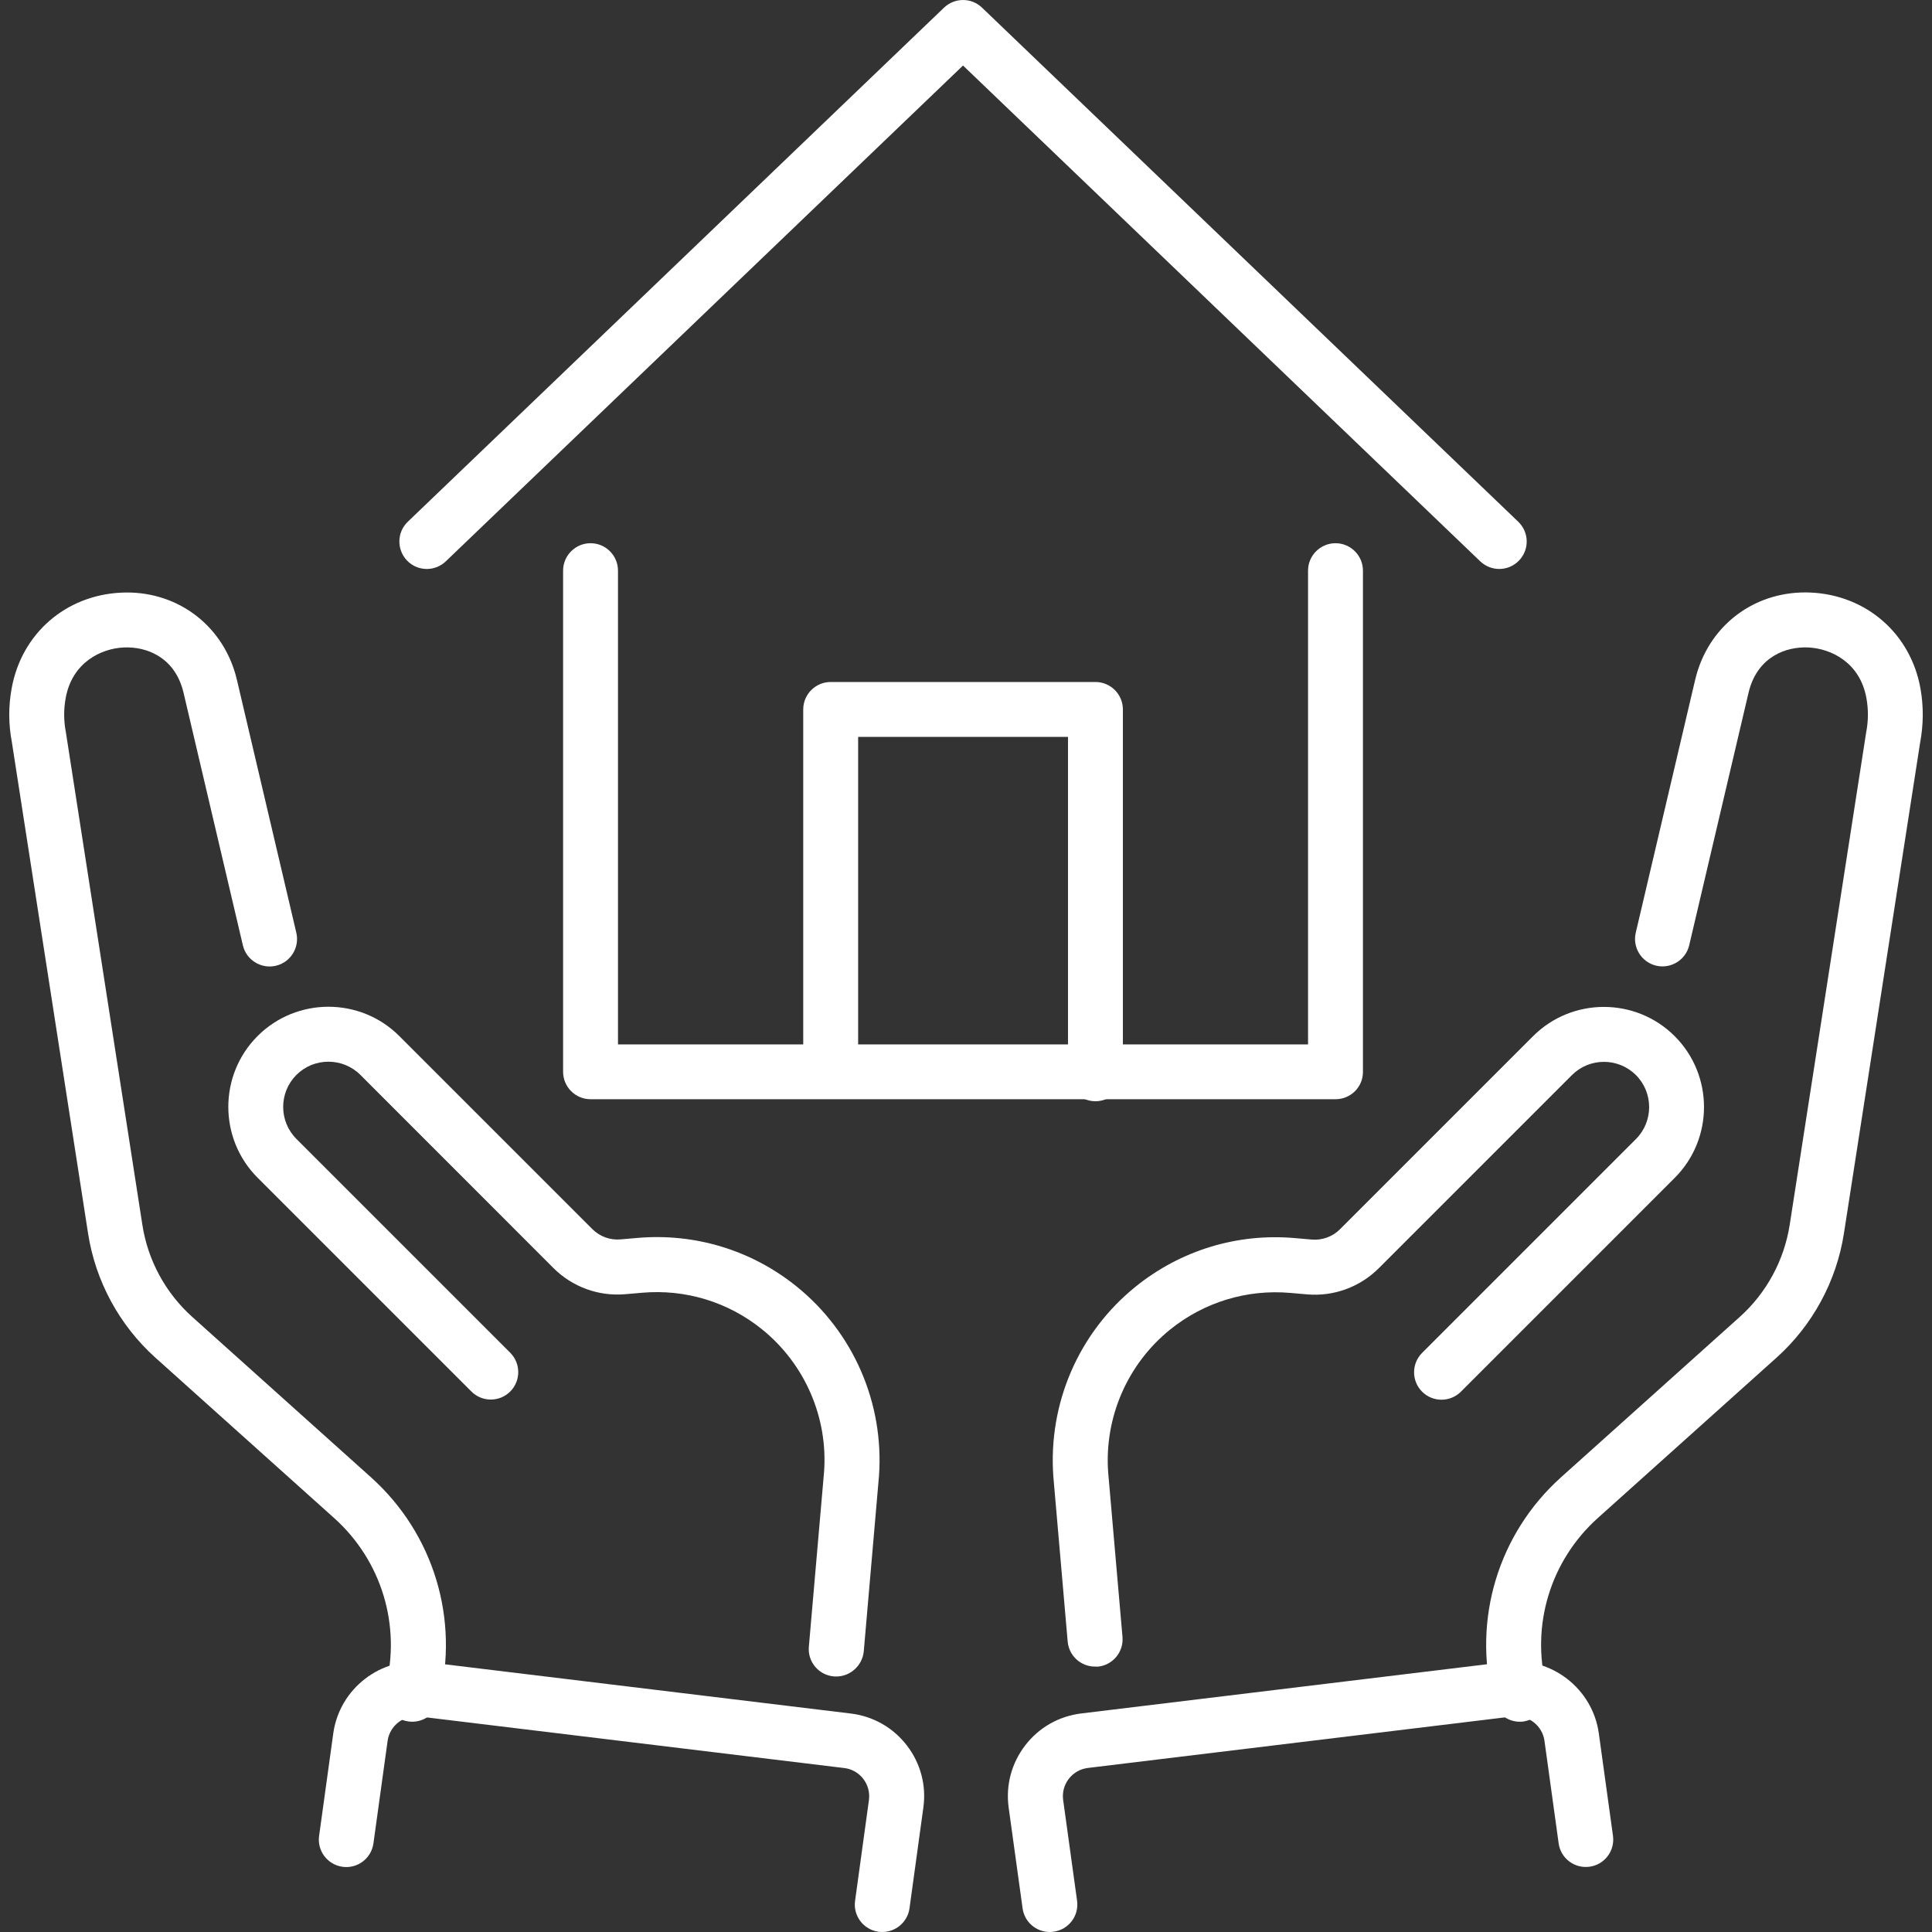
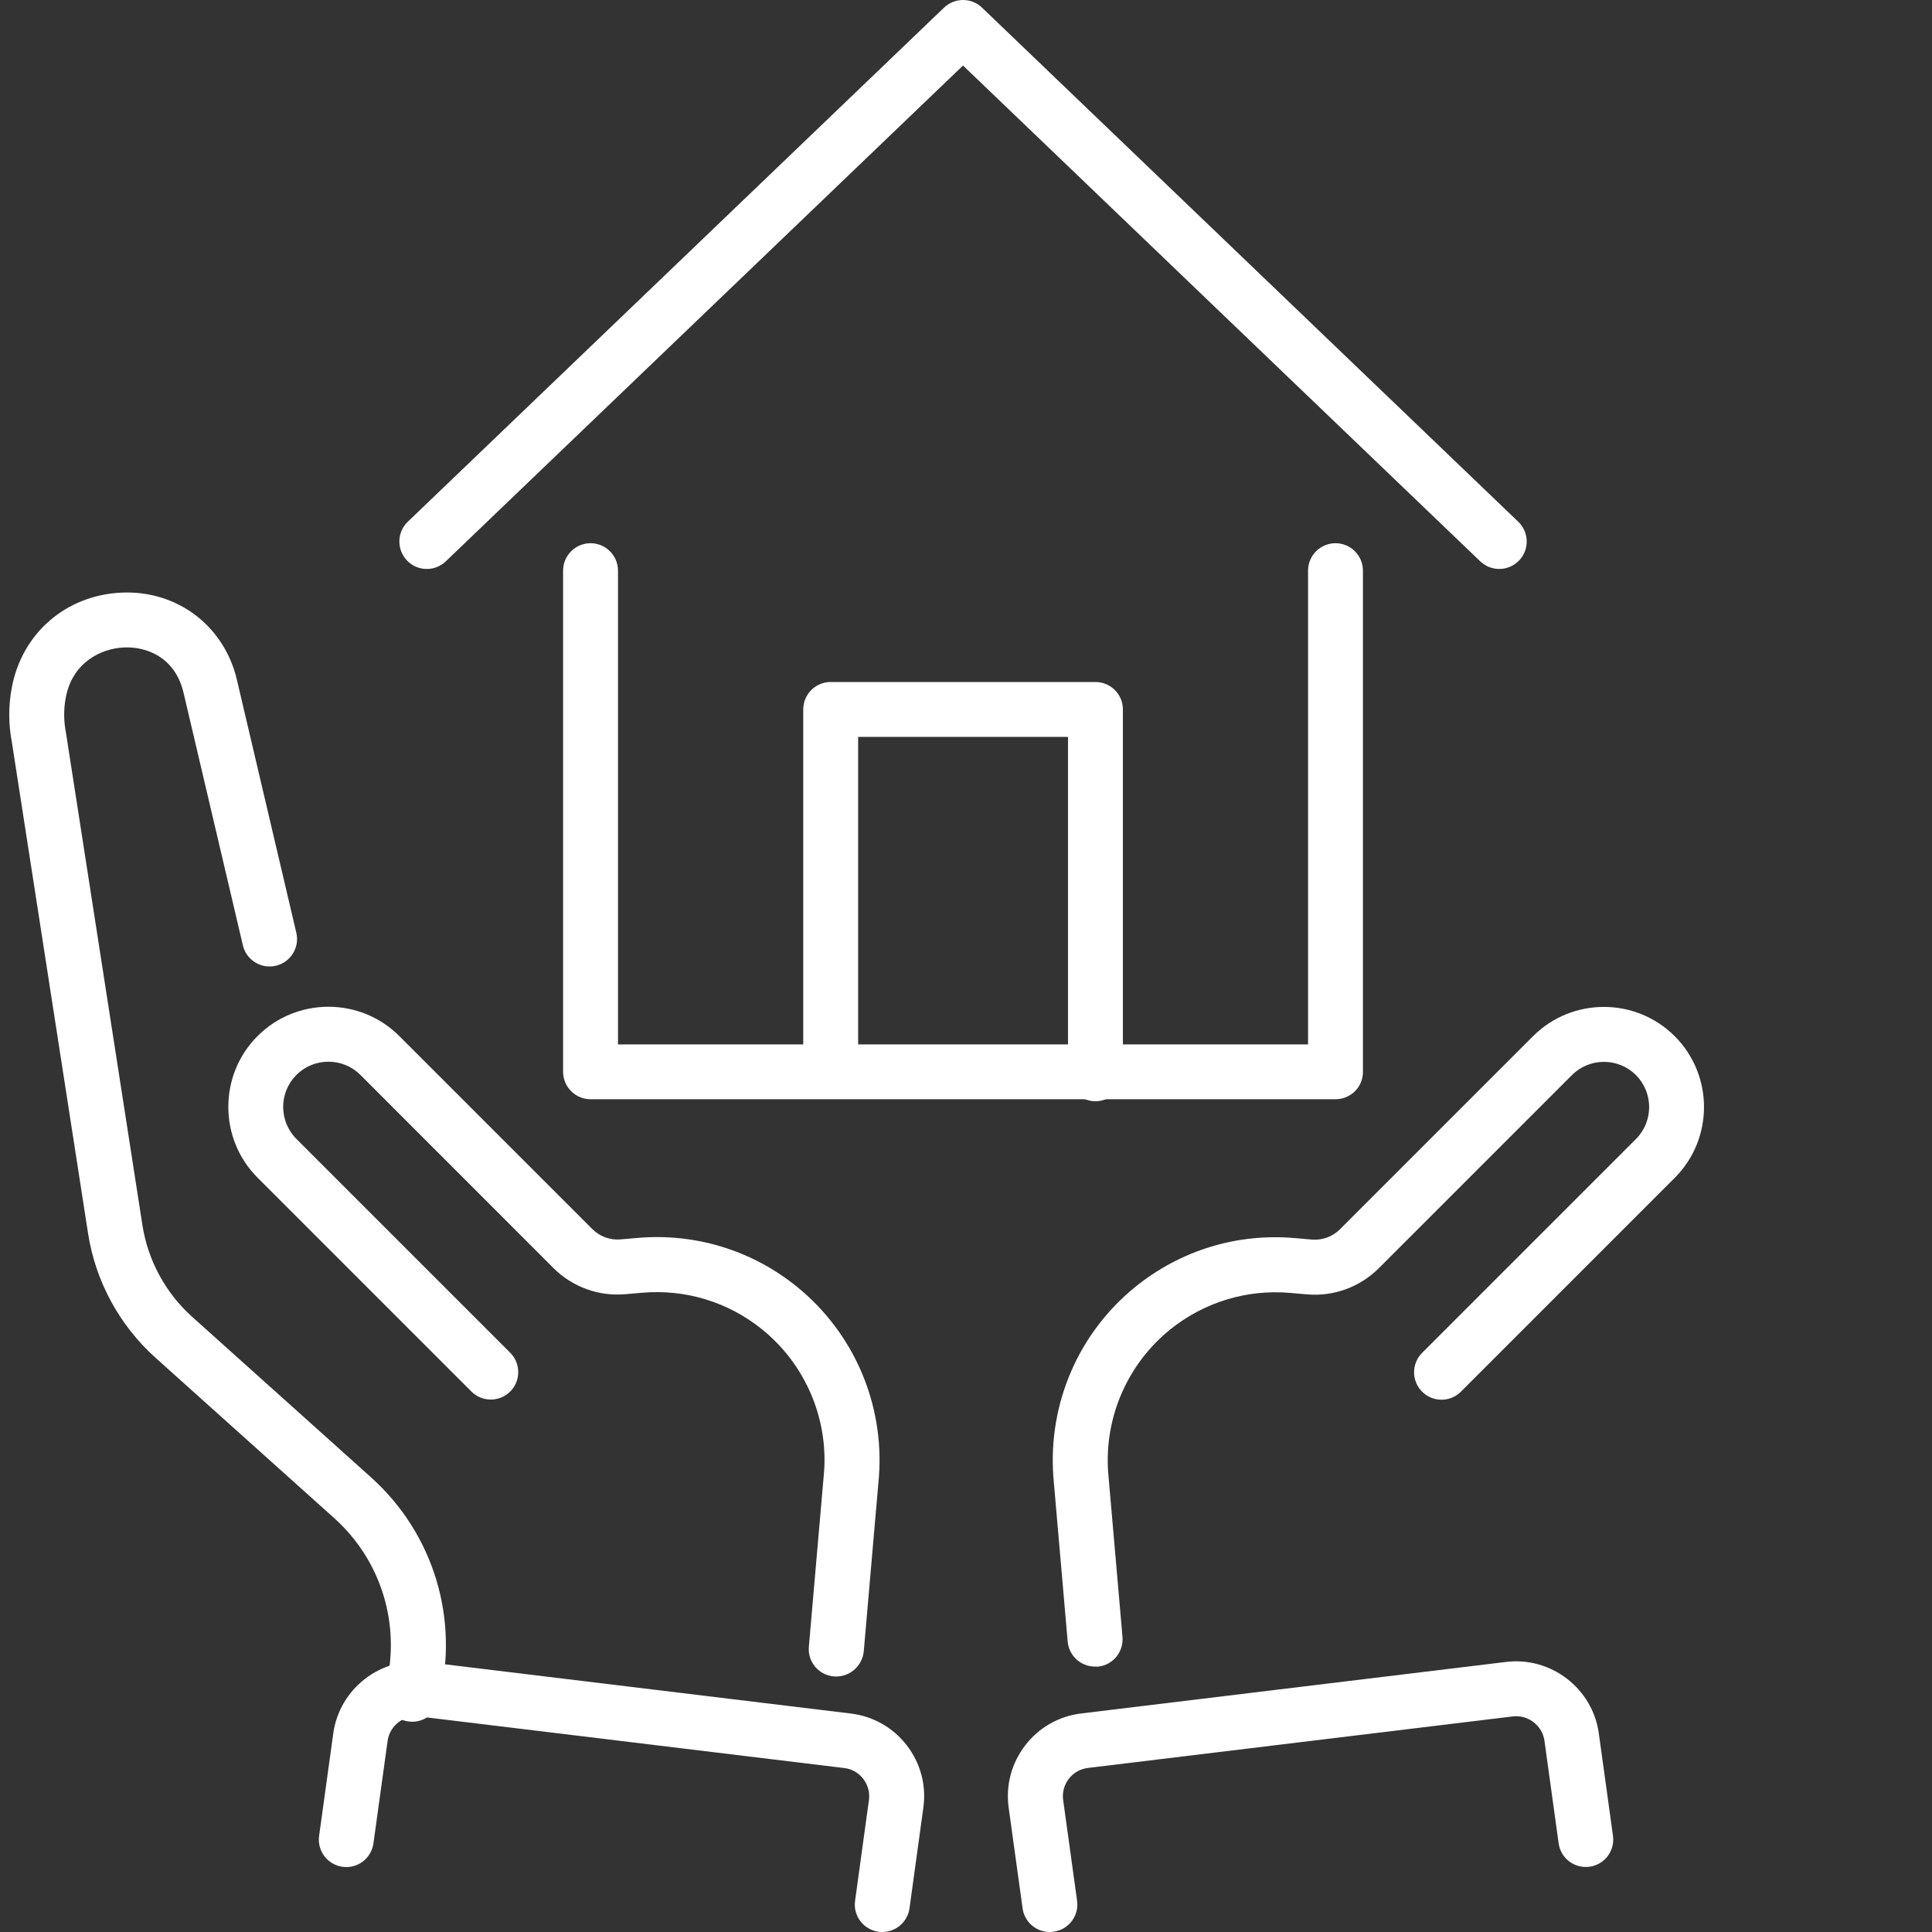
<svg xmlns="http://www.w3.org/2000/svg" version="1.1" id="Ebene_1" x="0px" y="0px" viewBox="0 0 240 240" style="enable-background:new 0 0 240 240;" xml:space="preserve">
  <rect x="0" y="0" width="240" height="240" fill="#333333" stroke="none" />
  <style type="text/css">
	.st0{fill:#FFFFFF;}
</style>
  <g>
    <g>
      <g>
        <g>
          <g>
            <path class="st0" d="M51.2,213.88c-0.28,0-0.56-0.04-0.85-0.11c-1.83-0.47-2.93-2.32-2.46-4.15       c1.96-7.68-0.48-15.75-6.38-21.04l-22.2-19.92c-4.47-4.02-7.45-9.5-8.37-15.44L1.48,92.23c-0.43-2.24-0.44-4.5-0.03-6.73       c1.23-6.78,6.69-11.55,13.6-11.88c6.67-0.32,12.41,3.78,14.22,10.21c0.07,0.25,0.13,0.5,0.19,0.75l7.35,31.29       c0.43,1.83-0.71,3.67-2.54,4.1c-1.83,0.43-3.67-0.71-4.1-2.54l-7.35-31.29c-0.04-0.16-0.08-0.31-0.12-0.47       c-1.14-4.06-4.5-5.37-7.33-5.24c-2.82,0.13-6.41,1.86-7.21,6.28C7.9,88.14,7.91,89.57,8.19,91c0.01,0.04,0.02,0.08,0.02,0.13       l9.48,61.05c0.68,4.39,2.88,8.44,6.19,11.41l22.2,19.92c7.8,7,11.03,17.66,8.43,27.81C54.11,212.86,52.73,213.88,51.2,213.88z" />
          </g>
          <g>
            <path class="st0" d="M103.88,208.26c-0.1,0-0.2,0-0.3-0.01c-1.88-0.16-3.27-1.82-3.1-3.69l1.89-21.73       c0.49-6.76-2.39-13.4-7.7-17.69c-4.22-3.41-9.52-5.02-14.91-4.55l-2.08,0.18c-3.32,0.29-6.58-0.9-8.94-3.26l-23.97-23.98       c-2.19-2.19-5.76-2.19-7.95,0c-2.19,2.19-2.19,5.76,0,7.95l26.56,26.56c1.33,1.33,1.33,3.49,0,4.82       c-1.33,1.33-3.49,1.33-4.82,0l-26.56-26.56c-4.85-4.85-4.85-12.75,0-17.6c4.85-4.85,12.75-4.85,17.6,0l23.98,23.98       c0.93,0.93,2.22,1.4,3.52,1.28l2.08-0.18c7.16-0.62,14.19,1.52,19.79,6.04c7.05,5.7,10.87,14.49,10.22,23.54l-1.89,21.78       C107.12,206.92,105.63,208.26,103.88,208.26z" />
          </g>
          <g>
            <path class="st0" d="M109.6,240c-0.16,0-0.31-0.01-0.47-0.03c-1.87-0.26-3.17-1.98-2.91-3.84l1.72-12.51       c0.13-0.95-0.12-1.88-0.7-2.64c-0.58-0.76-1.43-1.24-2.38-1.35l-52.78-6.4c-1.9-0.23-3.67,1.13-3.93,3.03l-1.76,12.73       c-0.26,1.87-1.98,3.17-3.84,2.91c-1.87-0.26-3.17-1.98-2.91-3.84l1.76-12.73c0.77-5.57,5.92-9.55,11.51-8.87l52.78,6.4       c2.78,0.34,5.25,1.74,6.96,3.96c1.71,2.22,2.44,4.97,2.05,7.74l-1.72,12.51C112.74,238.76,111.28,240,109.6,240z" />
          </g>
        </g>
        <g>
          <g>
-             <path class="st0" d="M188.8,213.88c-1.52,0-2.91-1.02-3.3-2.57c-2.6-10.15,0.63-20.81,8.43-27.81l22.2-19.92       c3.31-2.97,5.5-7.02,6.19-11.41l9.48-61.05c0.01-0.04,0.01-0.08,0.02-0.13c0.28-1.43,0.29-2.86,0.03-4.28       c-0.8-4.42-4.38-6.14-7.21-6.28c-2.83-0.13-6.19,1.18-7.33,5.24c-0.04,0.15-0.08,0.31-0.12,0.47l-7.35,31.28       c-0.43,1.83-2.27,2.97-4.1,2.54c-1.83-0.43-2.97-2.27-2.54-4.1l7.35-31.29c0.06-0.26,0.12-0.51,0.19-0.75       c1.81-6.43,7.53-10.52,14.22-10.21c6.9,0.33,12.37,5.1,13.6,11.88c0.4,2.23,0.39,4.49-0.03,6.73l-9.47,60.99       c-0.92,5.94-3.9,11.43-8.37,15.44l-22.2,19.92c-5.9,5.3-8.35,13.36-6.38,21.04c0.47,1.83-0.63,3.68-2.46,4.15       C189.36,213.85,189.07,213.88,188.8,213.88z" />
-           </g>
+             </g>
          <g>
            <path class="st0" d="M136.02,207.03c-1.75,0-3.24-1.34-3.39-3.12l-1.78-20.49c-0.66-9.09,3.16-17.89,10.21-23.58       c5.6-4.52,12.62-6.67,19.79-6.04l2.08,0.18c1.31,0.12,2.6-0.35,3.53-1.28l23.98-23.98c4.85-4.85,12.75-4.85,17.6,0       c4.85,4.85,4.85,12.75,0,17.6l-26.56,26.56c-1.33,1.33-3.49,1.33-4.82,0c-1.33-1.33-1.33-3.49,0-4.82l26.56-26.56       c2.19-2.19,2.19-5.76,0-7.95c-2.19-2.19-5.76-2.19-7.95,0l-23.98,23.98c-2.36,2.36-5.61,3.55-8.94,3.26l-2.07-0.18       c-5.4-0.47-10.7,1.15-14.92,4.55c-5.31,4.29-8.19,10.92-7.7,17.74l1.78,20.45c0.16,1.88-1.23,3.53-3.1,3.69       C136.21,207.02,136.11,207.03,136.02,207.03z" />
          </g>
          <g>
            <path class="st0" d="M130.4,240c-1.68,0-3.14-1.24-3.37-2.94l-1.73-12.51c-0.38-2.77,0.35-5.52,2.06-7.74       c1.71-2.22,4.18-3.62,6.96-3.96l52.78-6.4c5.58-0.68,10.74,3.3,11.51,8.87l1.76,12.73c0.26,1.87-1.05,3.59-2.91,3.84       c-1.87,0.26-3.59-1.05-3.84-2.91l-1.76-12.73c-0.26-1.9-2.03-3.26-3.93-3.03l-52.78,6.4c-0.95,0.12-1.79,0.59-2.38,1.35       c-0.58,0.76-0.83,1.69-0.7,2.64l1.73,12.51c0.26,1.87-1.05,3.59-2.91,3.84C130.71,239.99,130.56,240,130.4,240z" />
          </g>
        </g>
      </g>
    </g>
    <g>
      <g>
        <g>
          <path class="st0" d="M165.9,136.55H73.36c-1.88,0-3.41-1.53-3.41-3.41V70.89c0-1.88,1.53-3.41,3.41-3.41      c1.88,0,3.41,1.53,3.41,3.41v58.85h85.72V70.89c0-1.88,1.53-3.41,3.41-3.41c1.88,0,3.41,1.53,3.41,3.41v62.26      C169.32,135.03,167.79,136.55,165.9,136.55z" />
        </g>
      </g>
      <g>
-         <path class="st0" d="M53.02,70.68c-0.9,0-1.79-0.35-2.46-1.05c-1.3-1.36-1.26-3.52,0.1-4.82l66.61-63.86     c1.32-1.26,3.4-1.27,4.72,0l66.61,63.86c1.36,1.3,1.41,3.46,0.1,4.82c-1.3,1.36-3.46,1.4-4.82,0.1L119.63,8.14L55.38,69.73     C54.72,70.36,53.87,70.68,53.02,70.68z" />
+         <path class="st0" d="M53.02,70.68c-0.9,0-1.79-0.35-2.46-1.05c-1.3-1.36-1.26-3.52,0.1-4.82l66.61-63.86     c1.32-1.26,3.4-1.27,4.72,0l66.61,63.86c1.36,1.3,1.41,3.46,0.1,4.82c-1.3,1.36-3.46,1.4-4.82,0.1L119.63,8.14L55.38,69.73     C54.72,70.36,53.87,70.68,53.02,70.68" />
      </g>
      <g>
        <path class="st0" d="M136.08,136.8c-1.88,0-3.41-1.53-3.41-3.41V91.54H106.6v41.35c0,1.88-1.53,3.41-3.41,3.41     s-3.41-1.53-3.41-3.41V88.13c0-1.88,1.53-3.41,3.41-3.41h32.89c1.88,0,3.41,1.53,3.41,3.41v45.25     C139.49,135.27,137.96,136.8,136.08,136.8z" />
      </g>
    </g>
  </g>
</svg>